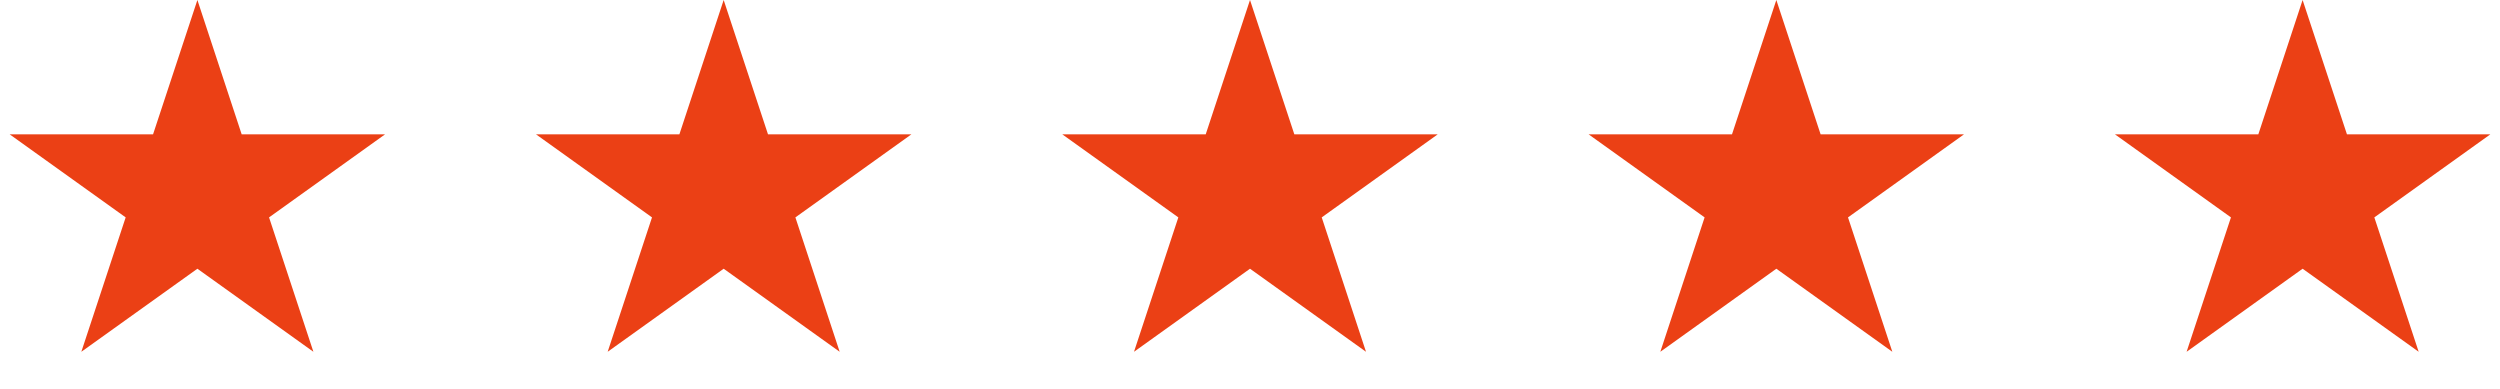
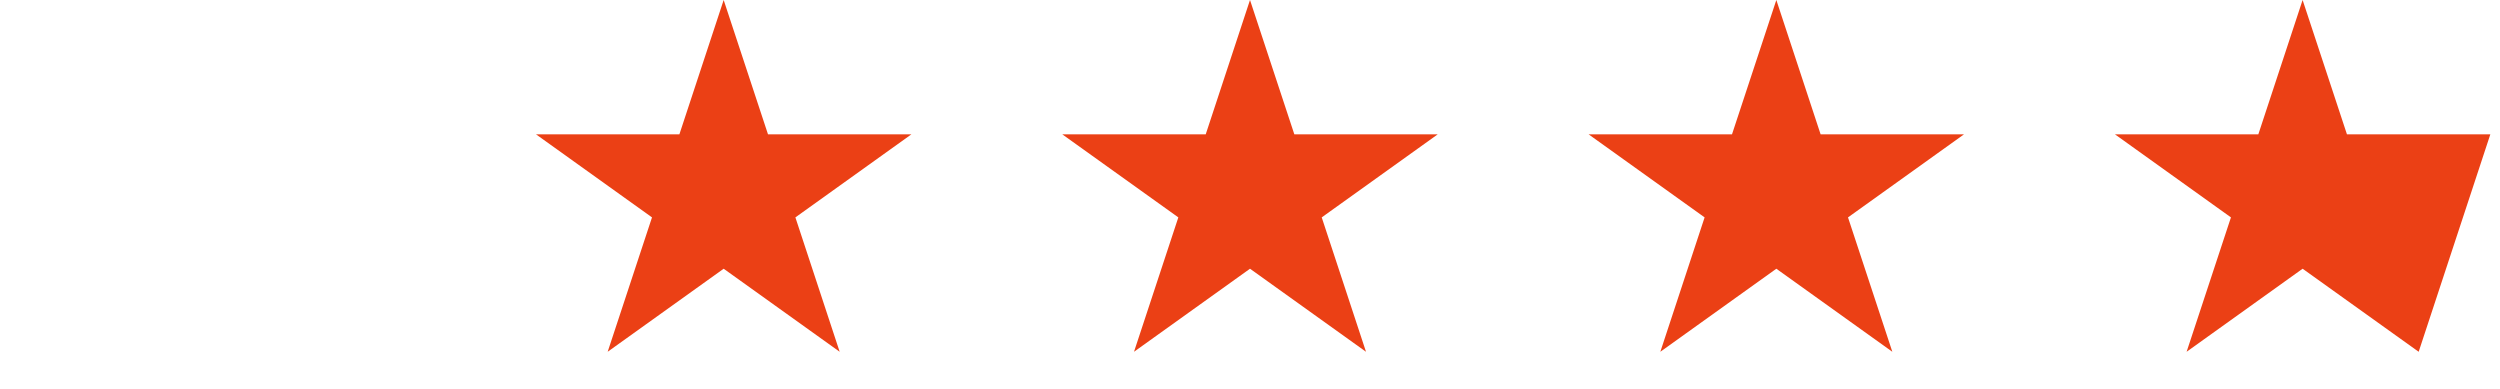
<svg xmlns="http://www.w3.org/2000/svg" width="45" height="7" viewBox="0 0 45 7" fill="none">
-   <path d="M3.553 0L4.35 2.418H6.931L4.843 3.913L5.641 6.332L3.553 4.837L1.464 6.332L2.262 3.913L0.174 2.418H2.755L3.553 0Z" fill="#EB4015" />
  <path d="M13.026 0L13.824 2.418H16.405L14.317 3.913L15.114 6.332L13.026 4.837L10.938 6.332L11.736 3.913L9.648 2.418H12.229L13.026 0Z" fill="#EB4015" />
  <path d="M22.5 0L23.298 2.418H25.879L23.791 3.913L24.588 6.332L22.5 4.837L20.412 6.332L21.21 3.913L19.121 2.418H21.703L22.5 0Z" fill="#EB4015" />
  <path d="M31.974 0L32.771 2.418H35.352L33.264 3.913L34.062 6.332L31.974 4.837L29.886 6.332L30.683 3.913L28.595 2.418H31.176L31.974 0Z" fill="#EB4015" />
-   <path d="M41.447 0L42.245 2.418H44.826L42.738 3.913L43.536 6.332L41.447 4.837L39.359 6.332L40.157 3.913L38.069 2.418H40.65L41.447 0Z" fill="#EB4015" />
+   <path d="M41.447 0L42.245 2.418H44.826L43.536 6.332L41.447 4.837L39.359 6.332L40.157 3.913L38.069 2.418H40.65L41.447 0Z" fill="#EB4015" />
</svg>